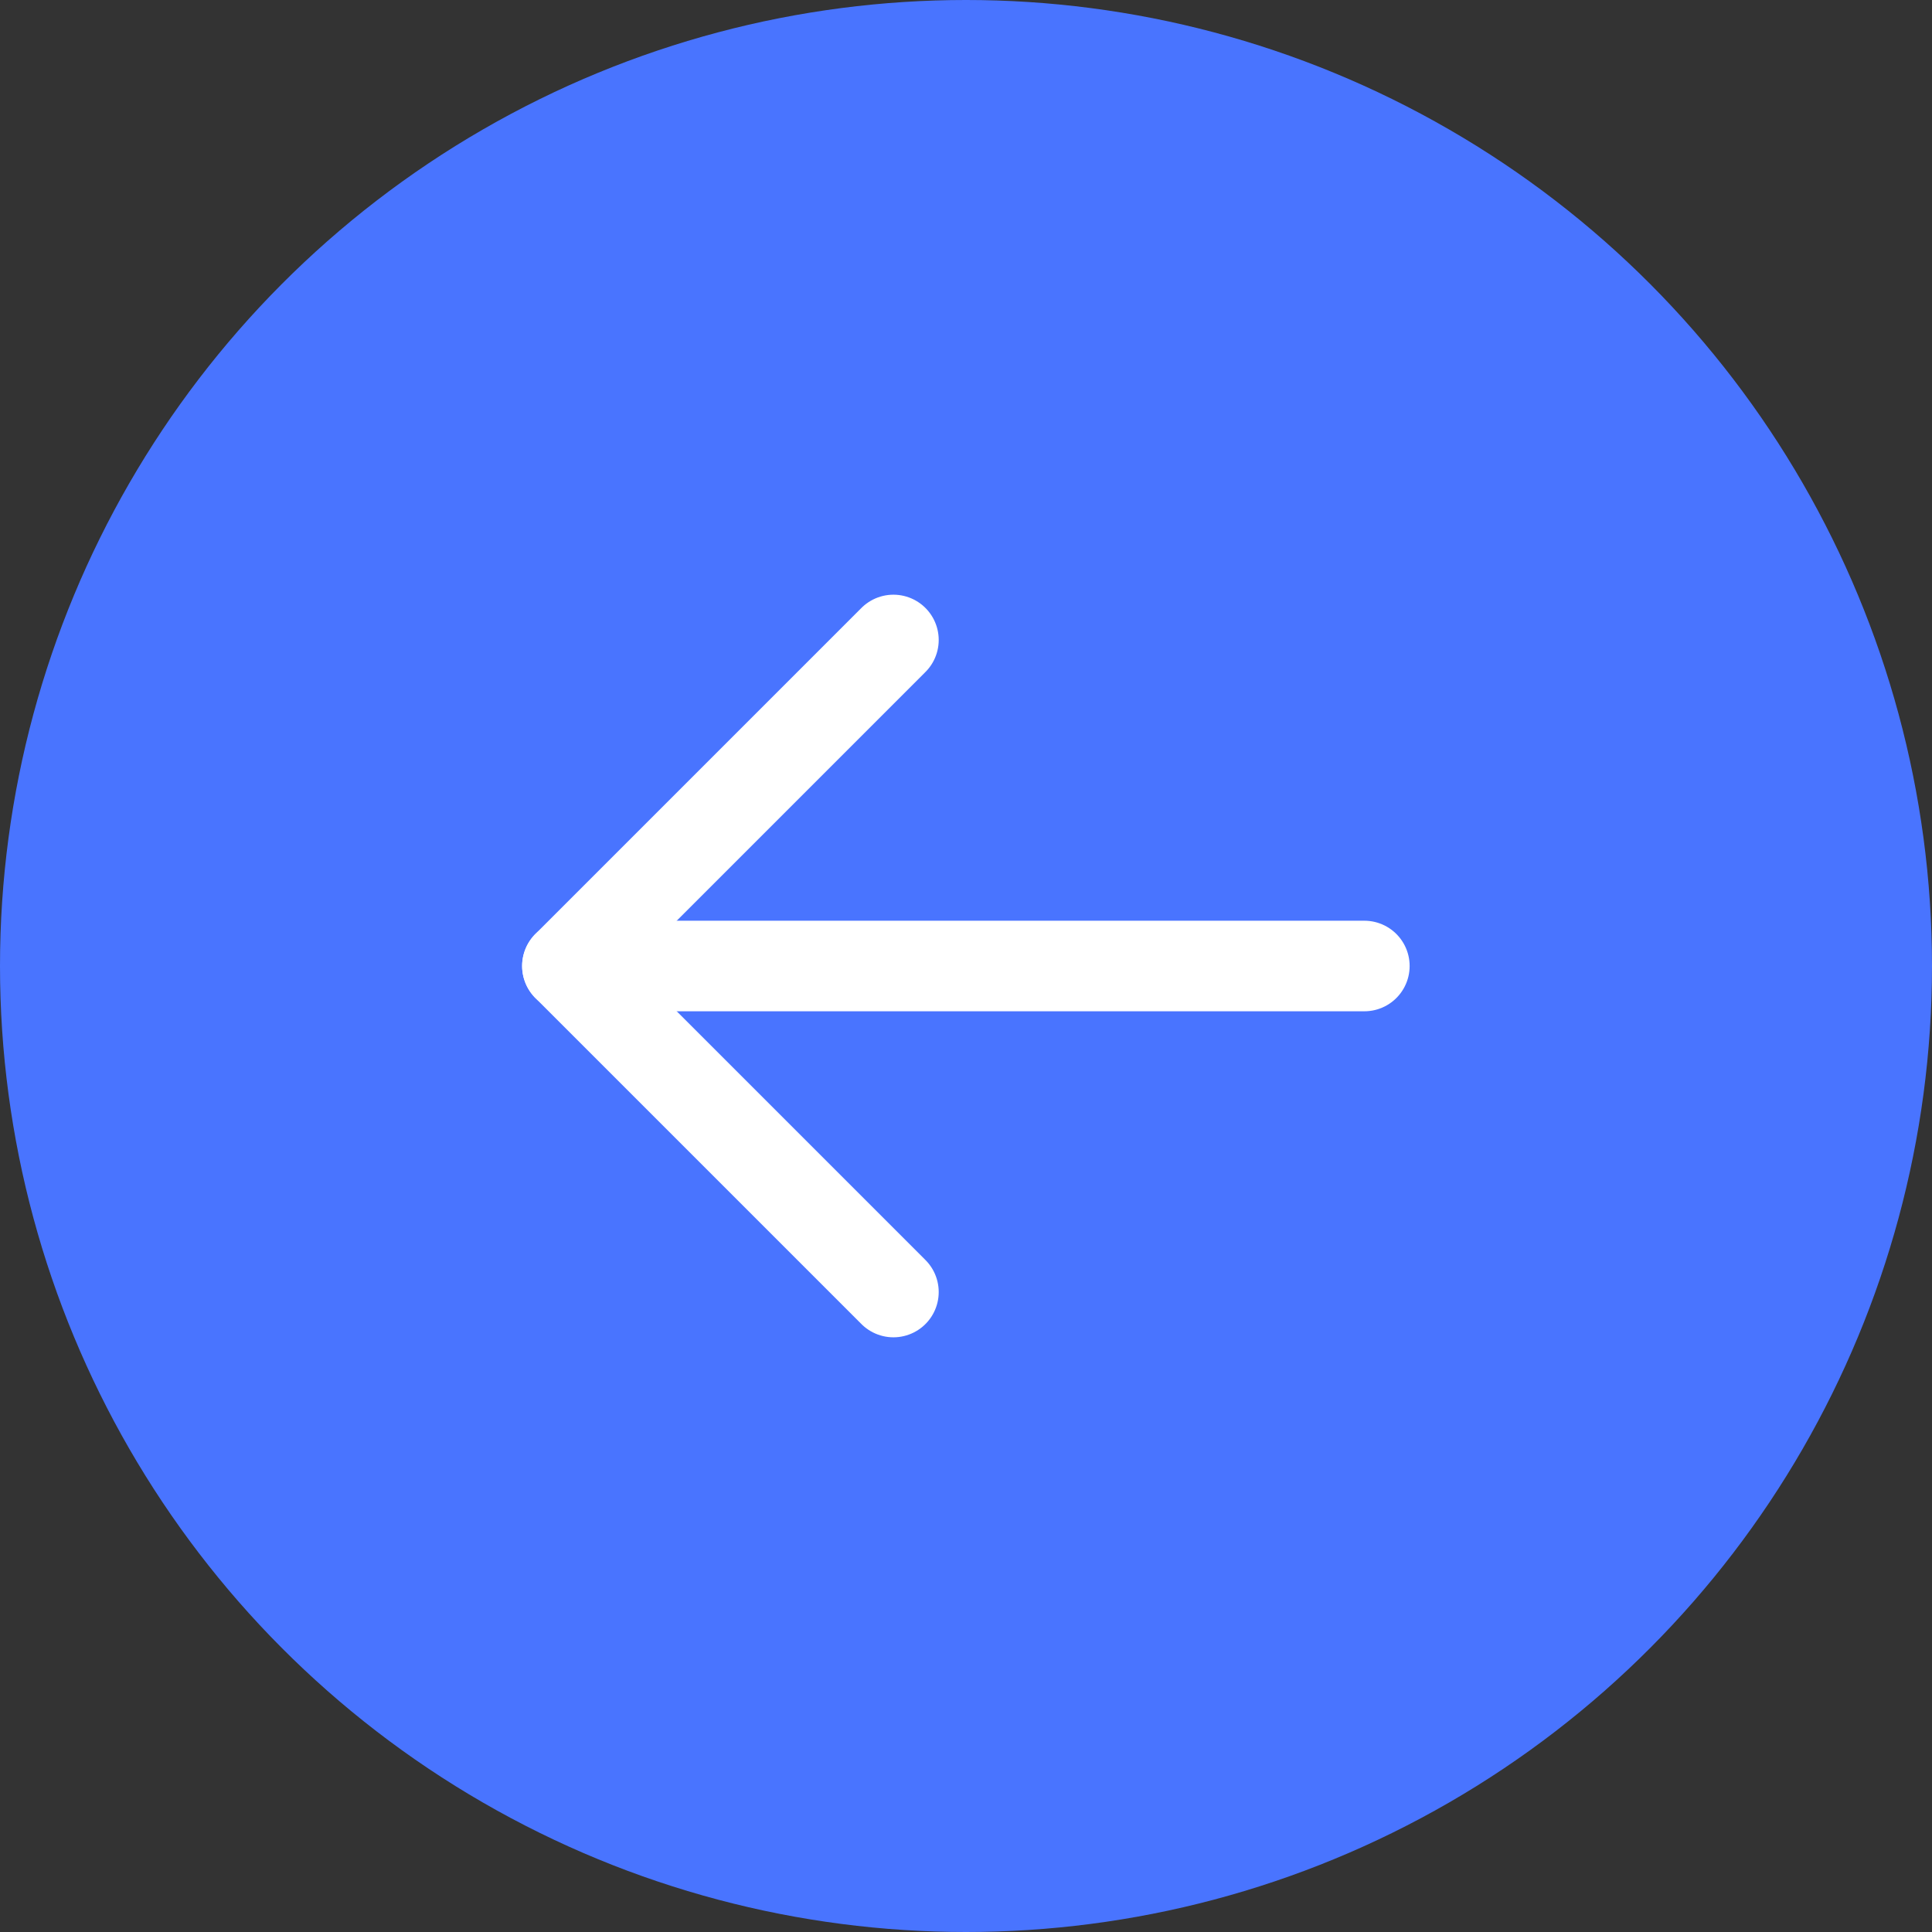
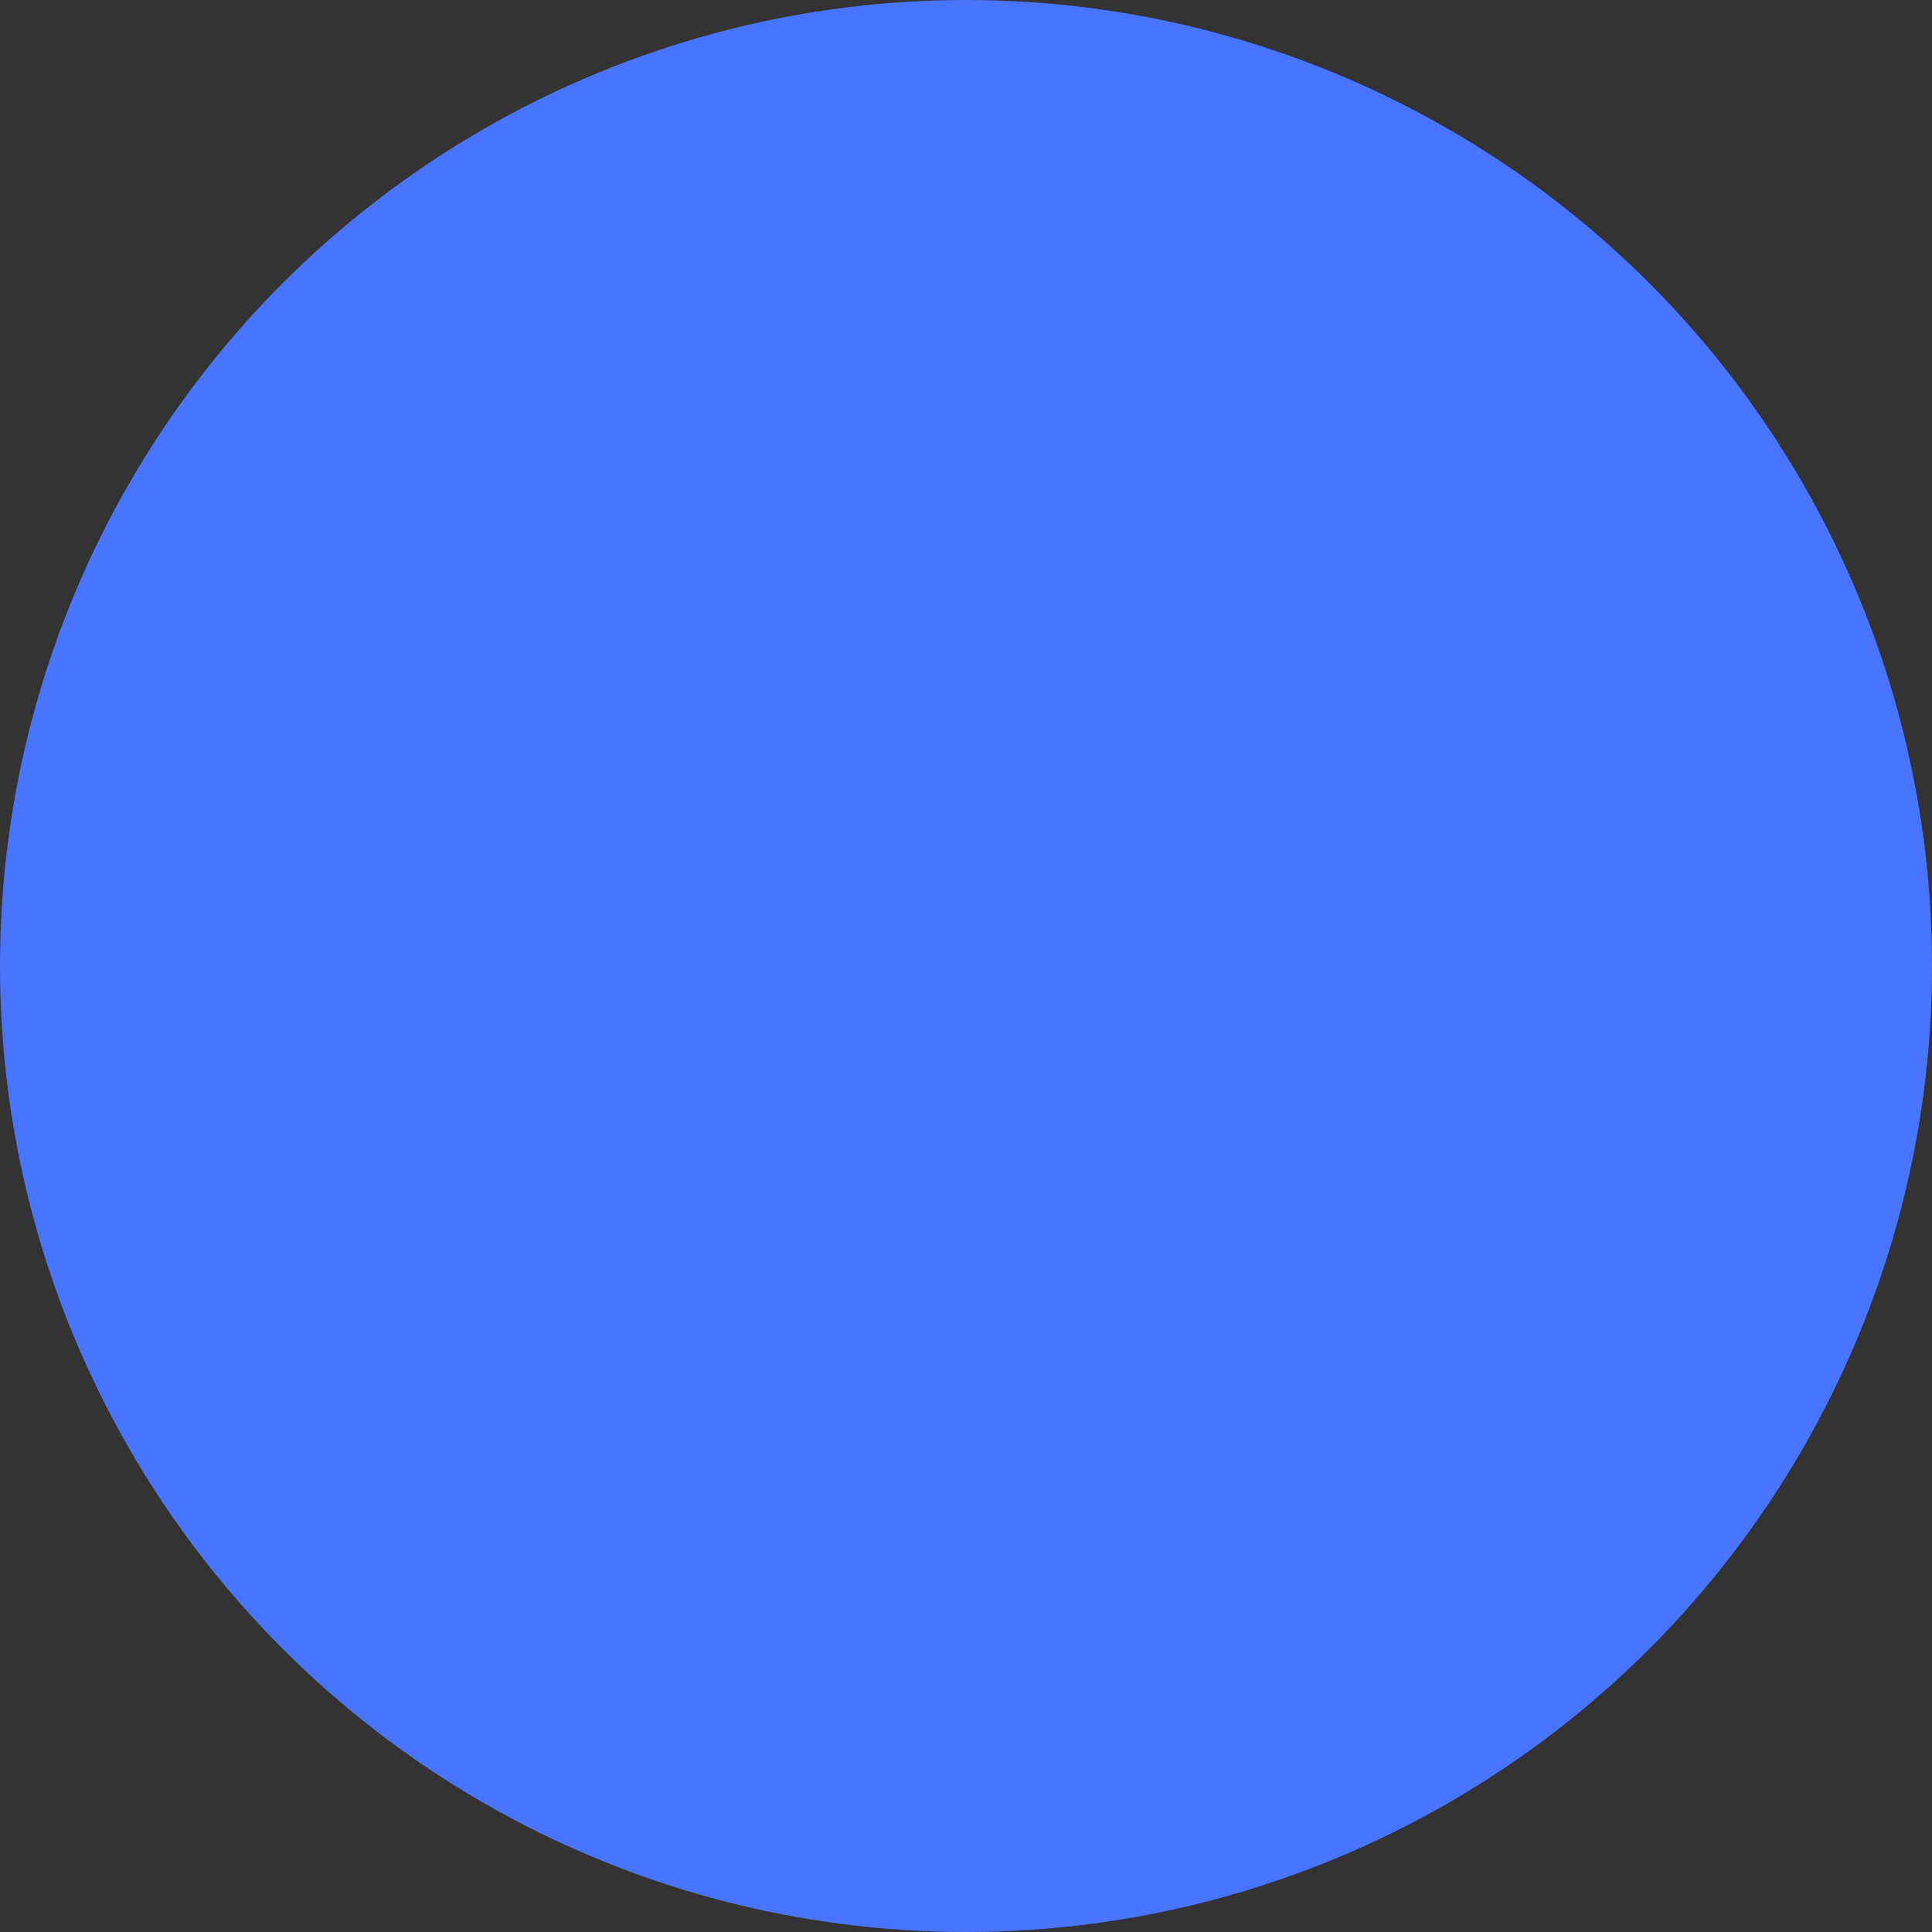
<svg xmlns="http://www.w3.org/2000/svg" width="32" height="32" viewBox="0 0 32 32" fill="none">
  <rect x="0" y="0" width="32" height="32" fill="#333333" stroke="none" />
  <circle cx="16" cy="16" r="16" fill="#4974FF" />
  <g clip-path="url(#clip0_795_11038)">
-     <path d="M22.598 16H9.398" stroke="white" stroke-width="1.5" stroke-linecap="round" stroke-linejoin="round" />
-     <path d="M14.798 10.6L9.398 16L14.798 21.4" stroke="white" stroke-width="1.5" stroke-linecap="round" stroke-linejoin="round" />
-   </g>
+     </g>
  <defs>
    <clipPath id="clip0_795_11038">
      <rect width="19.2" height="19.2" fill="white" transform="translate(6.398 6.4)" />
    </clipPath>
  </defs>
</svg>